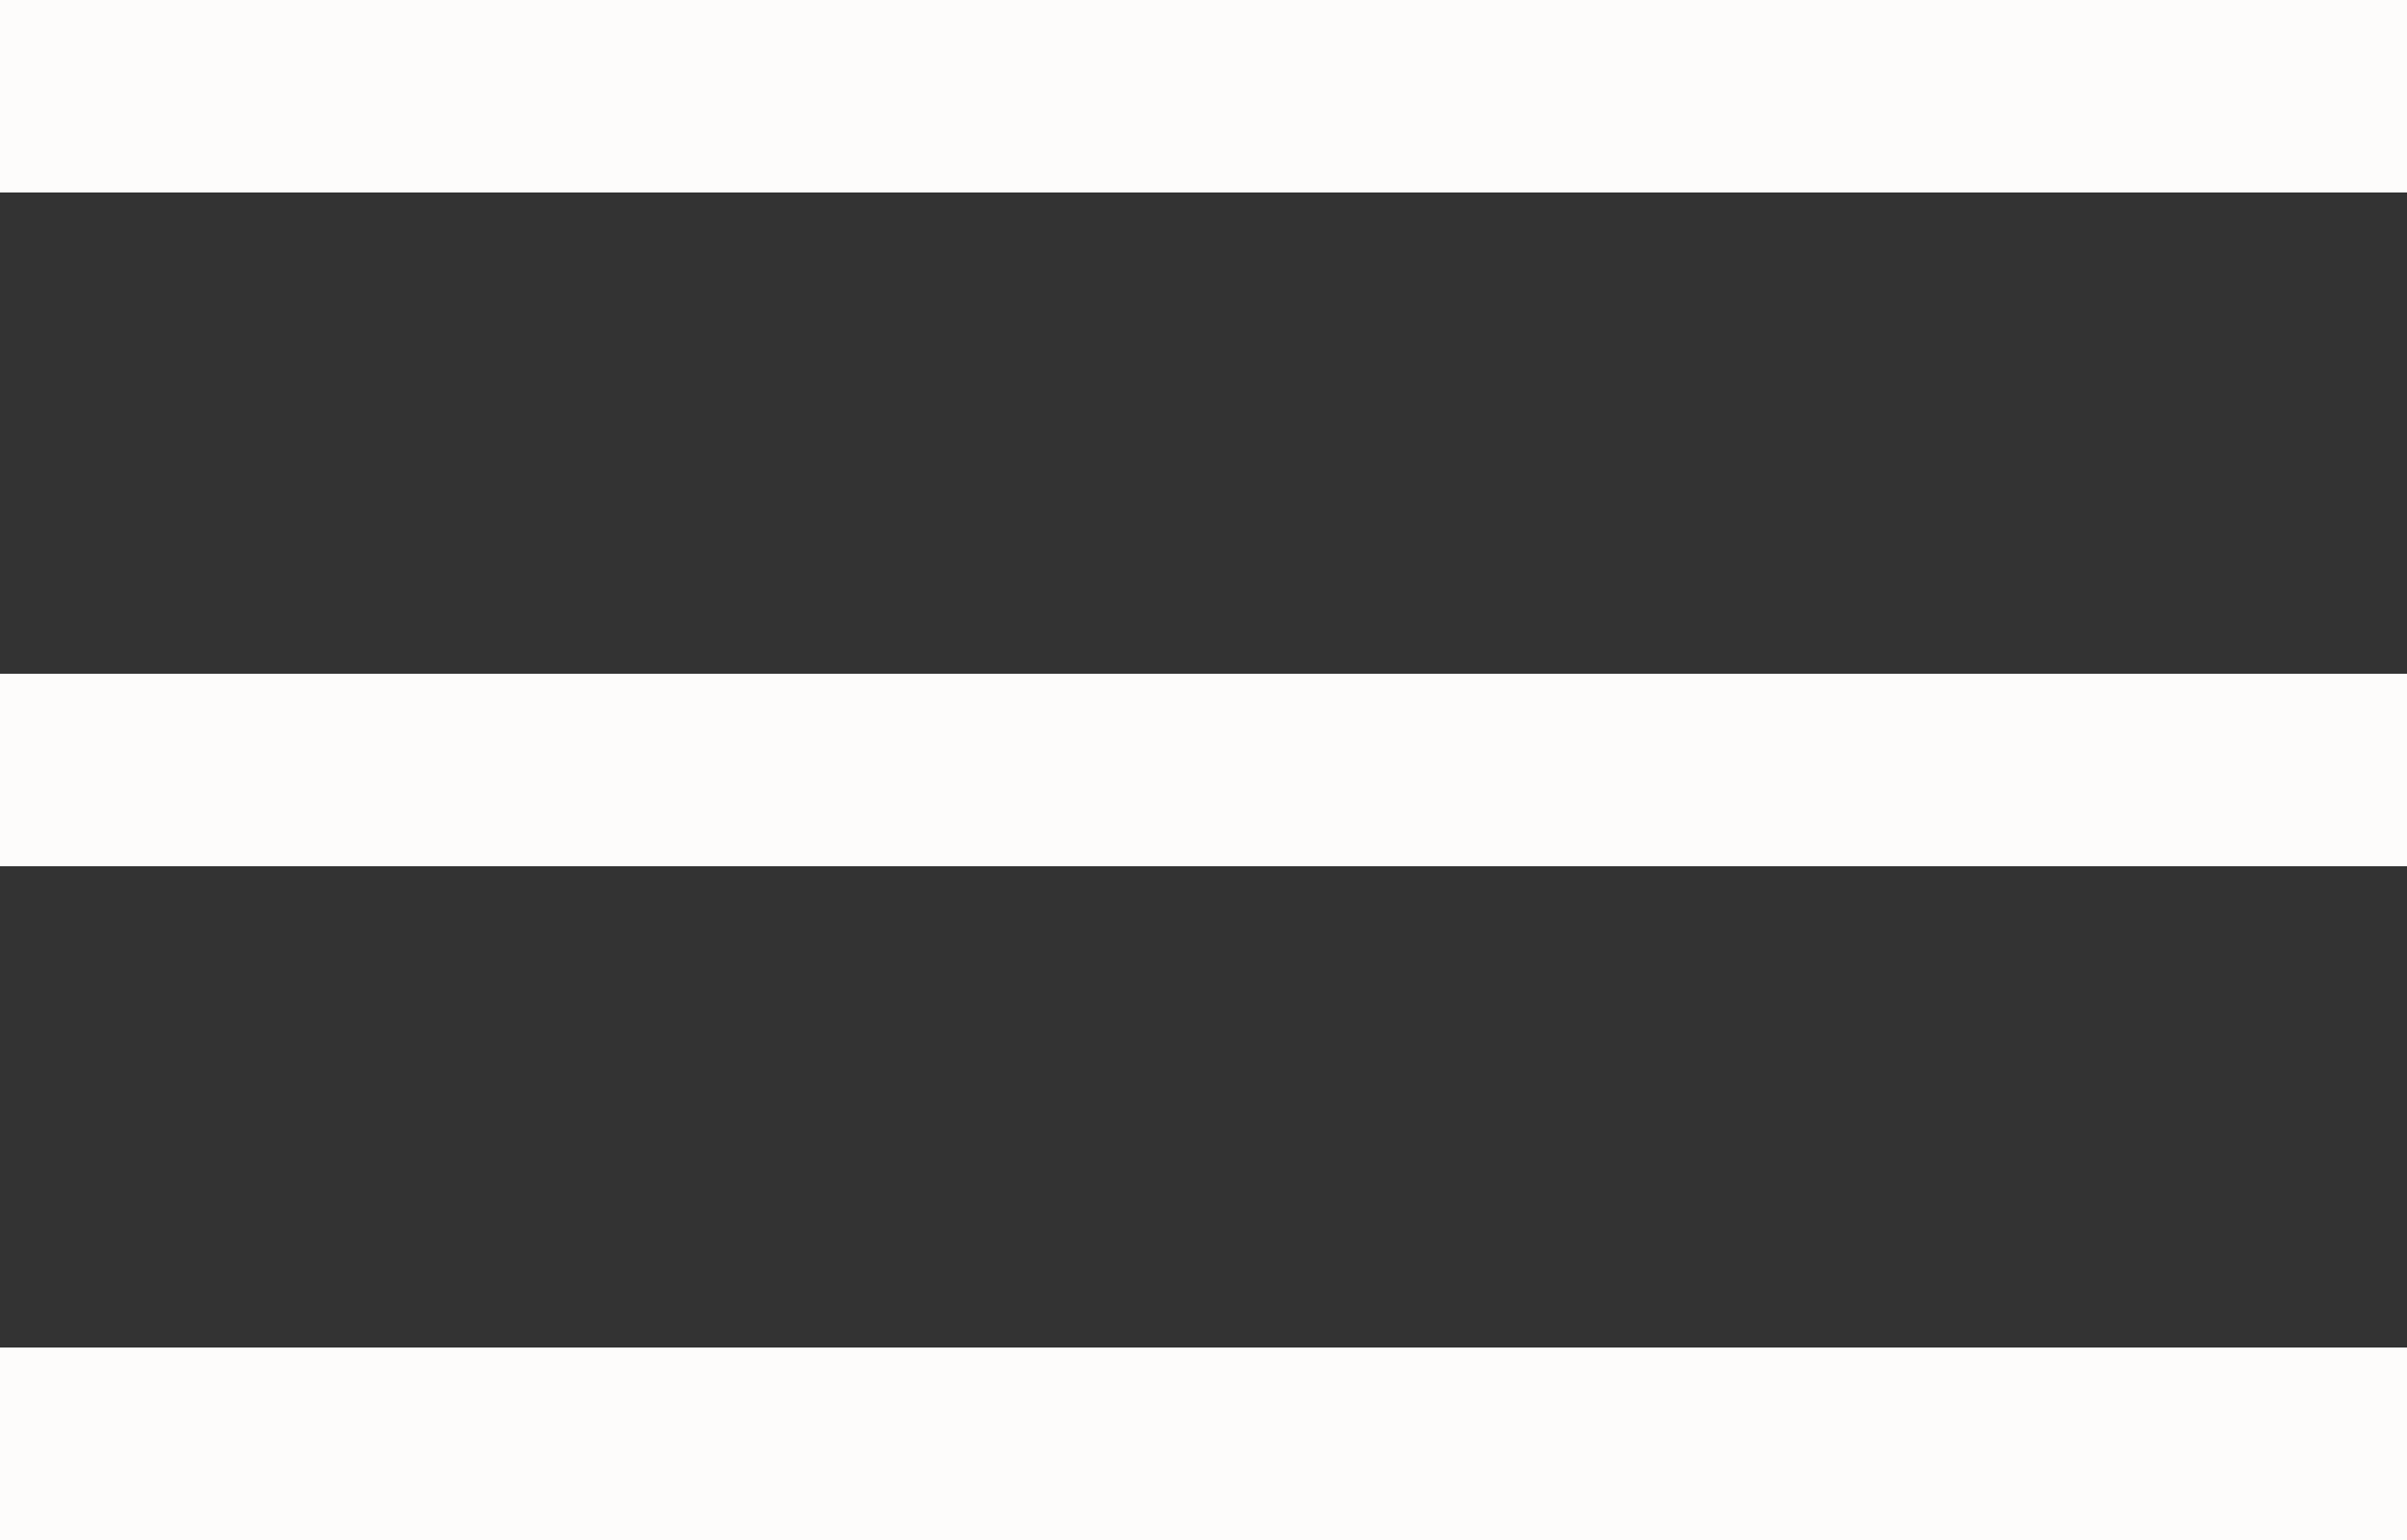
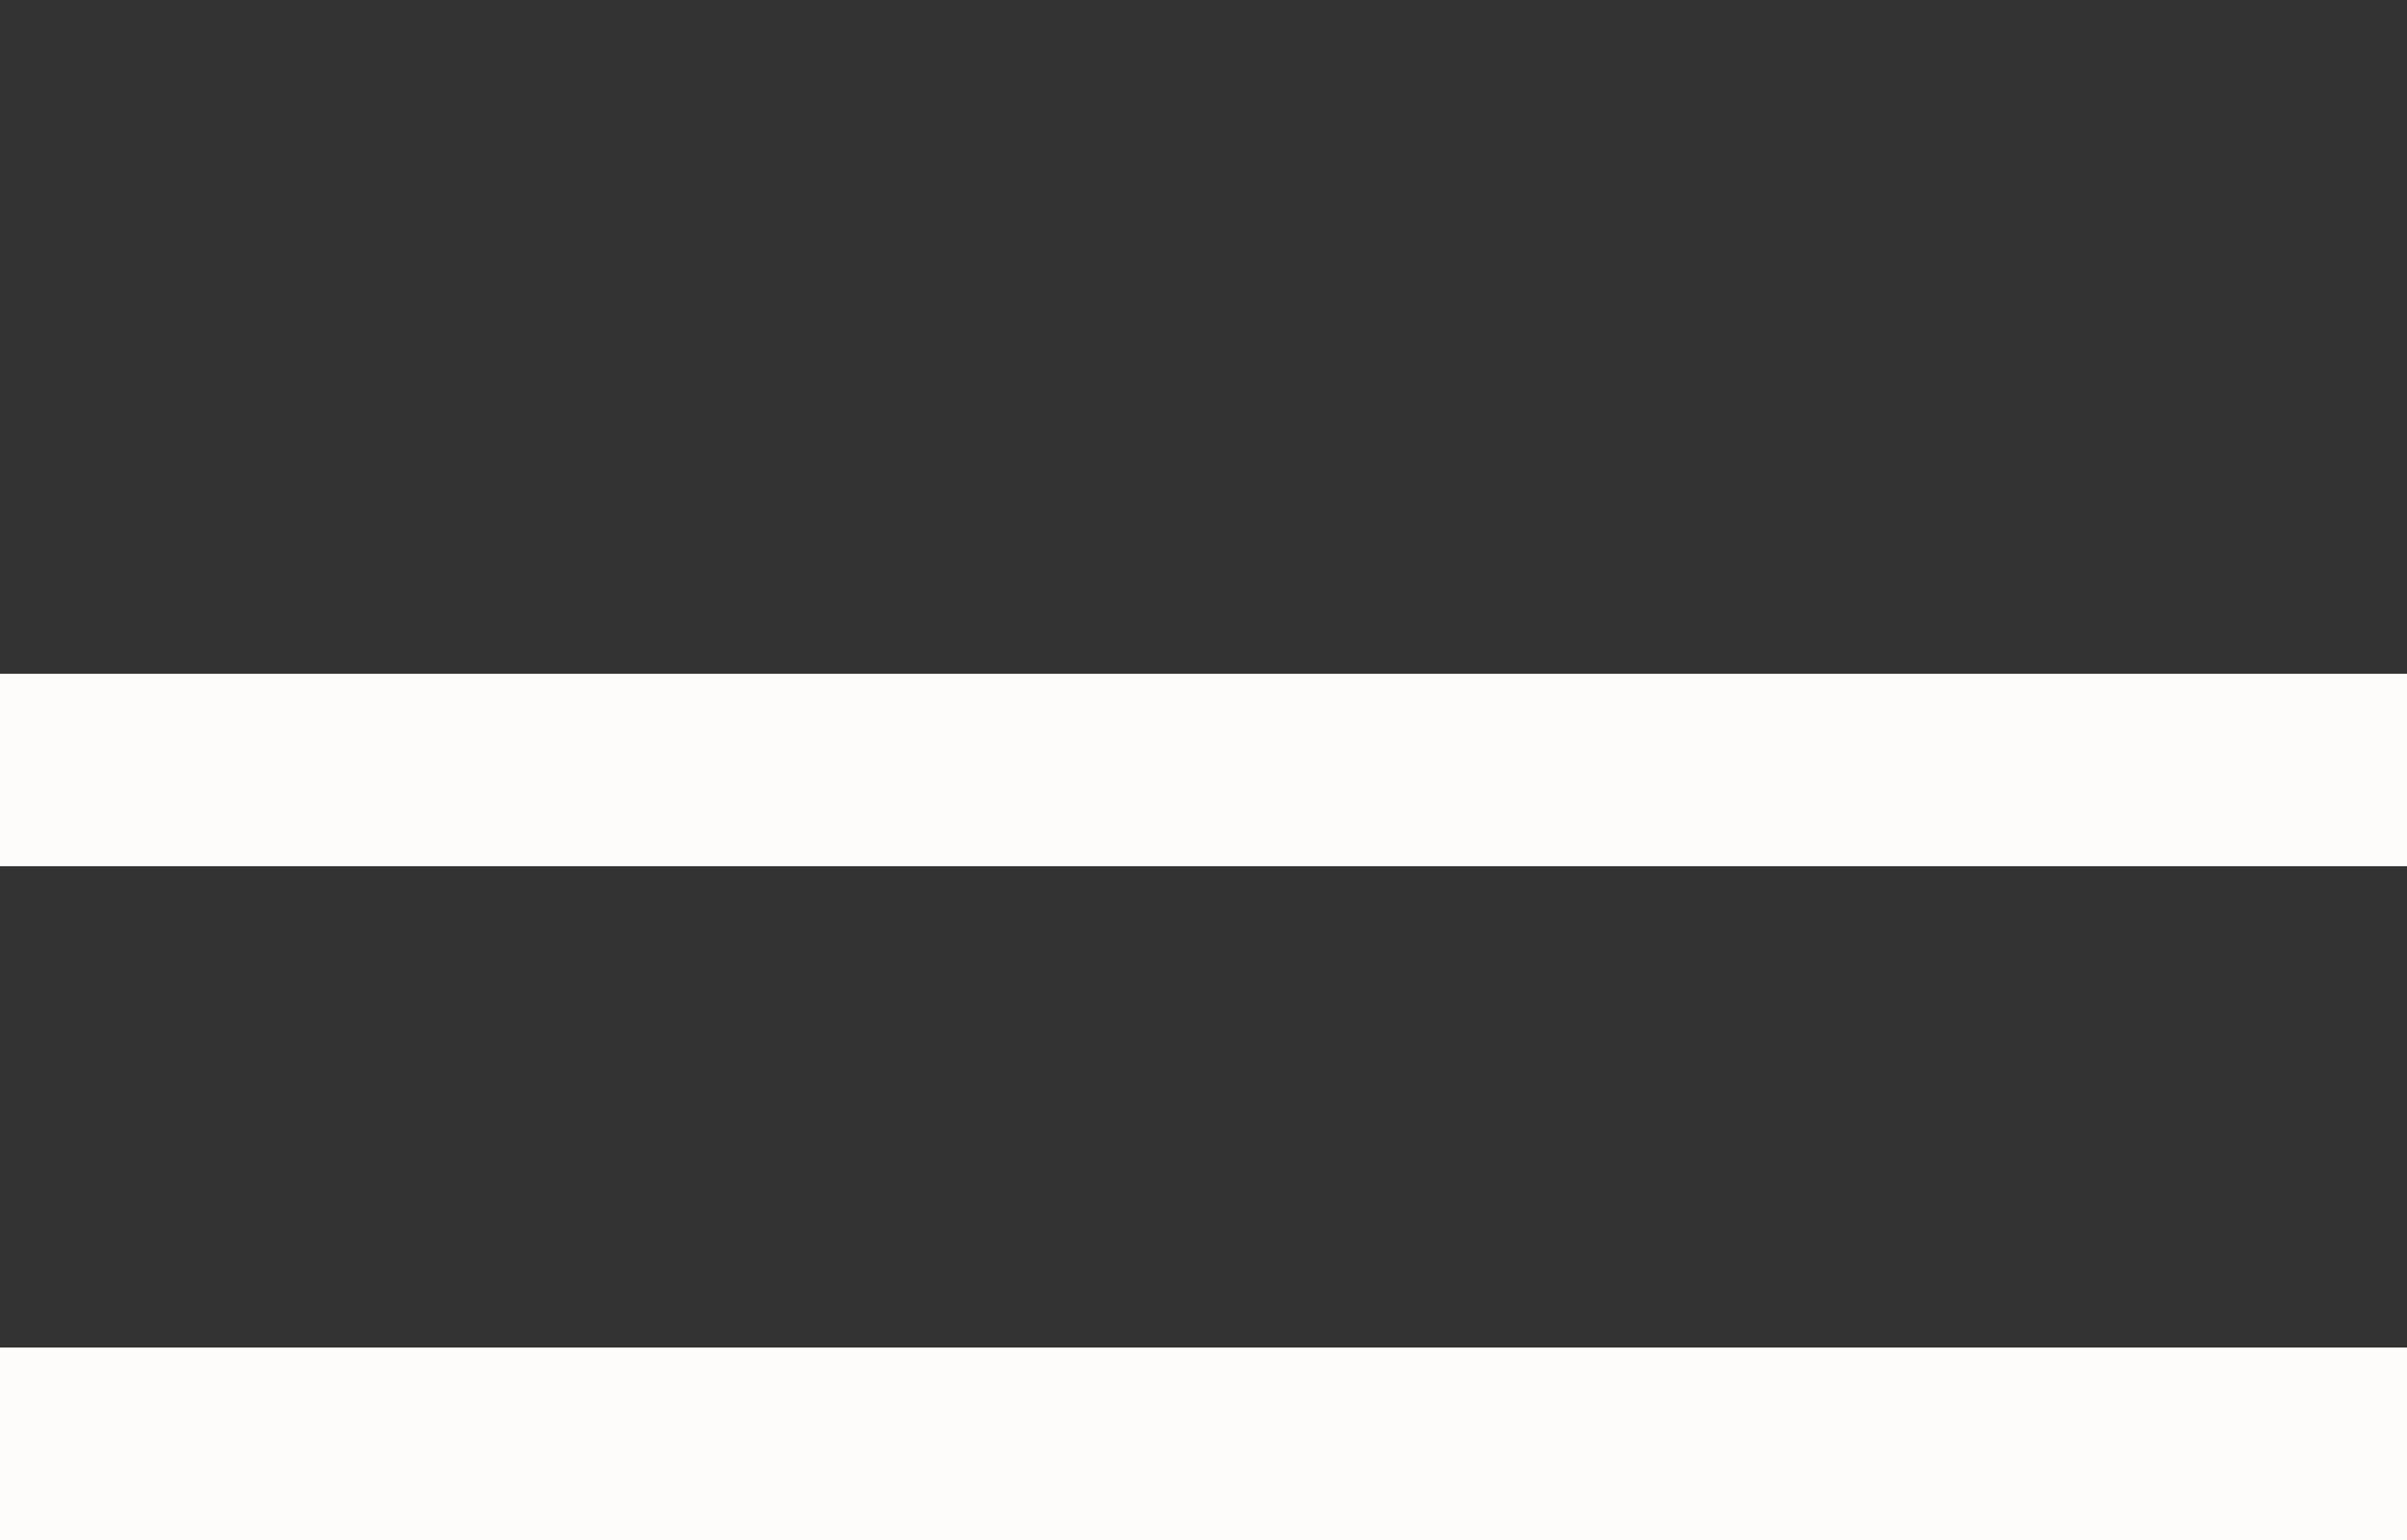
<svg xmlns="http://www.w3.org/2000/svg" width="25" height="16" viewBox="0 0 25 16" fill="none">
  <rect x="0" y="0" width="25" height="16" fill="#333333" stroke="none" />
  <line y1="15" x2="25" y2="15" stroke="#FDFCFB" stroke-width="2" />
  <line y1="8" x2="25" y2="8" stroke="#FDFCFB" stroke-width="2" />
-   <line y1="1" x2="25" y2="1" stroke="#FDFCFB" stroke-width="2" />
</svg>